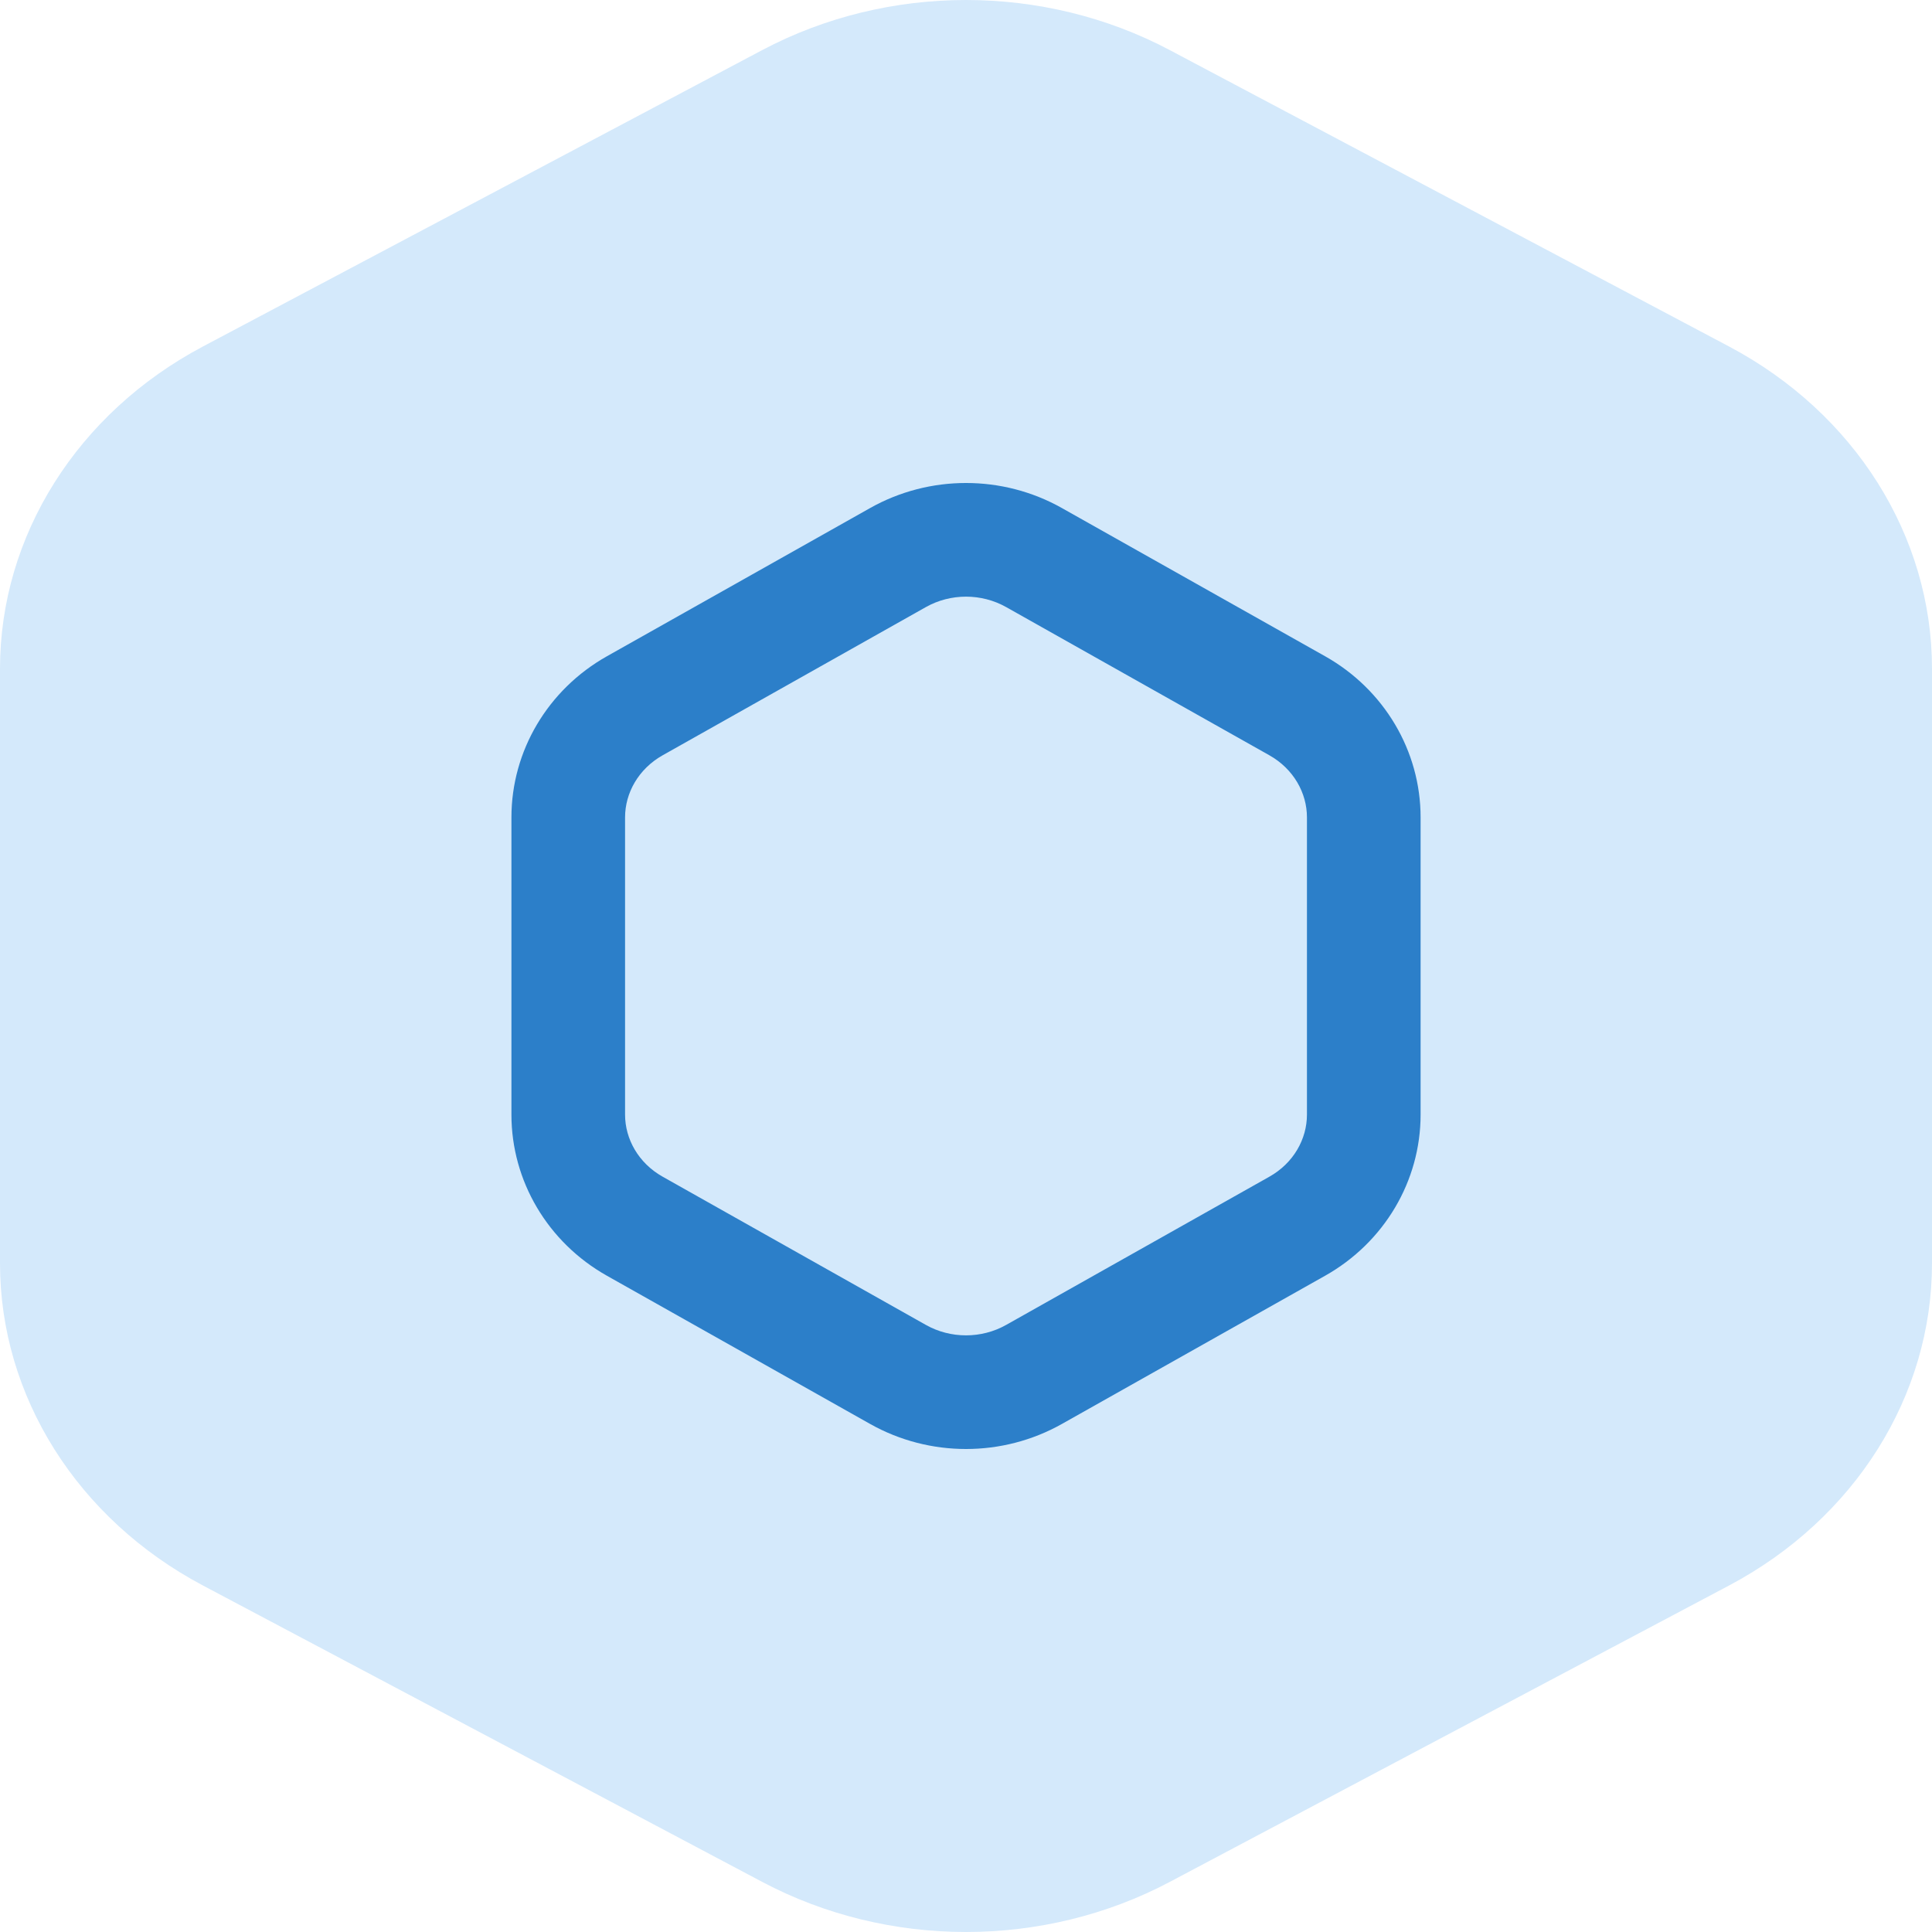
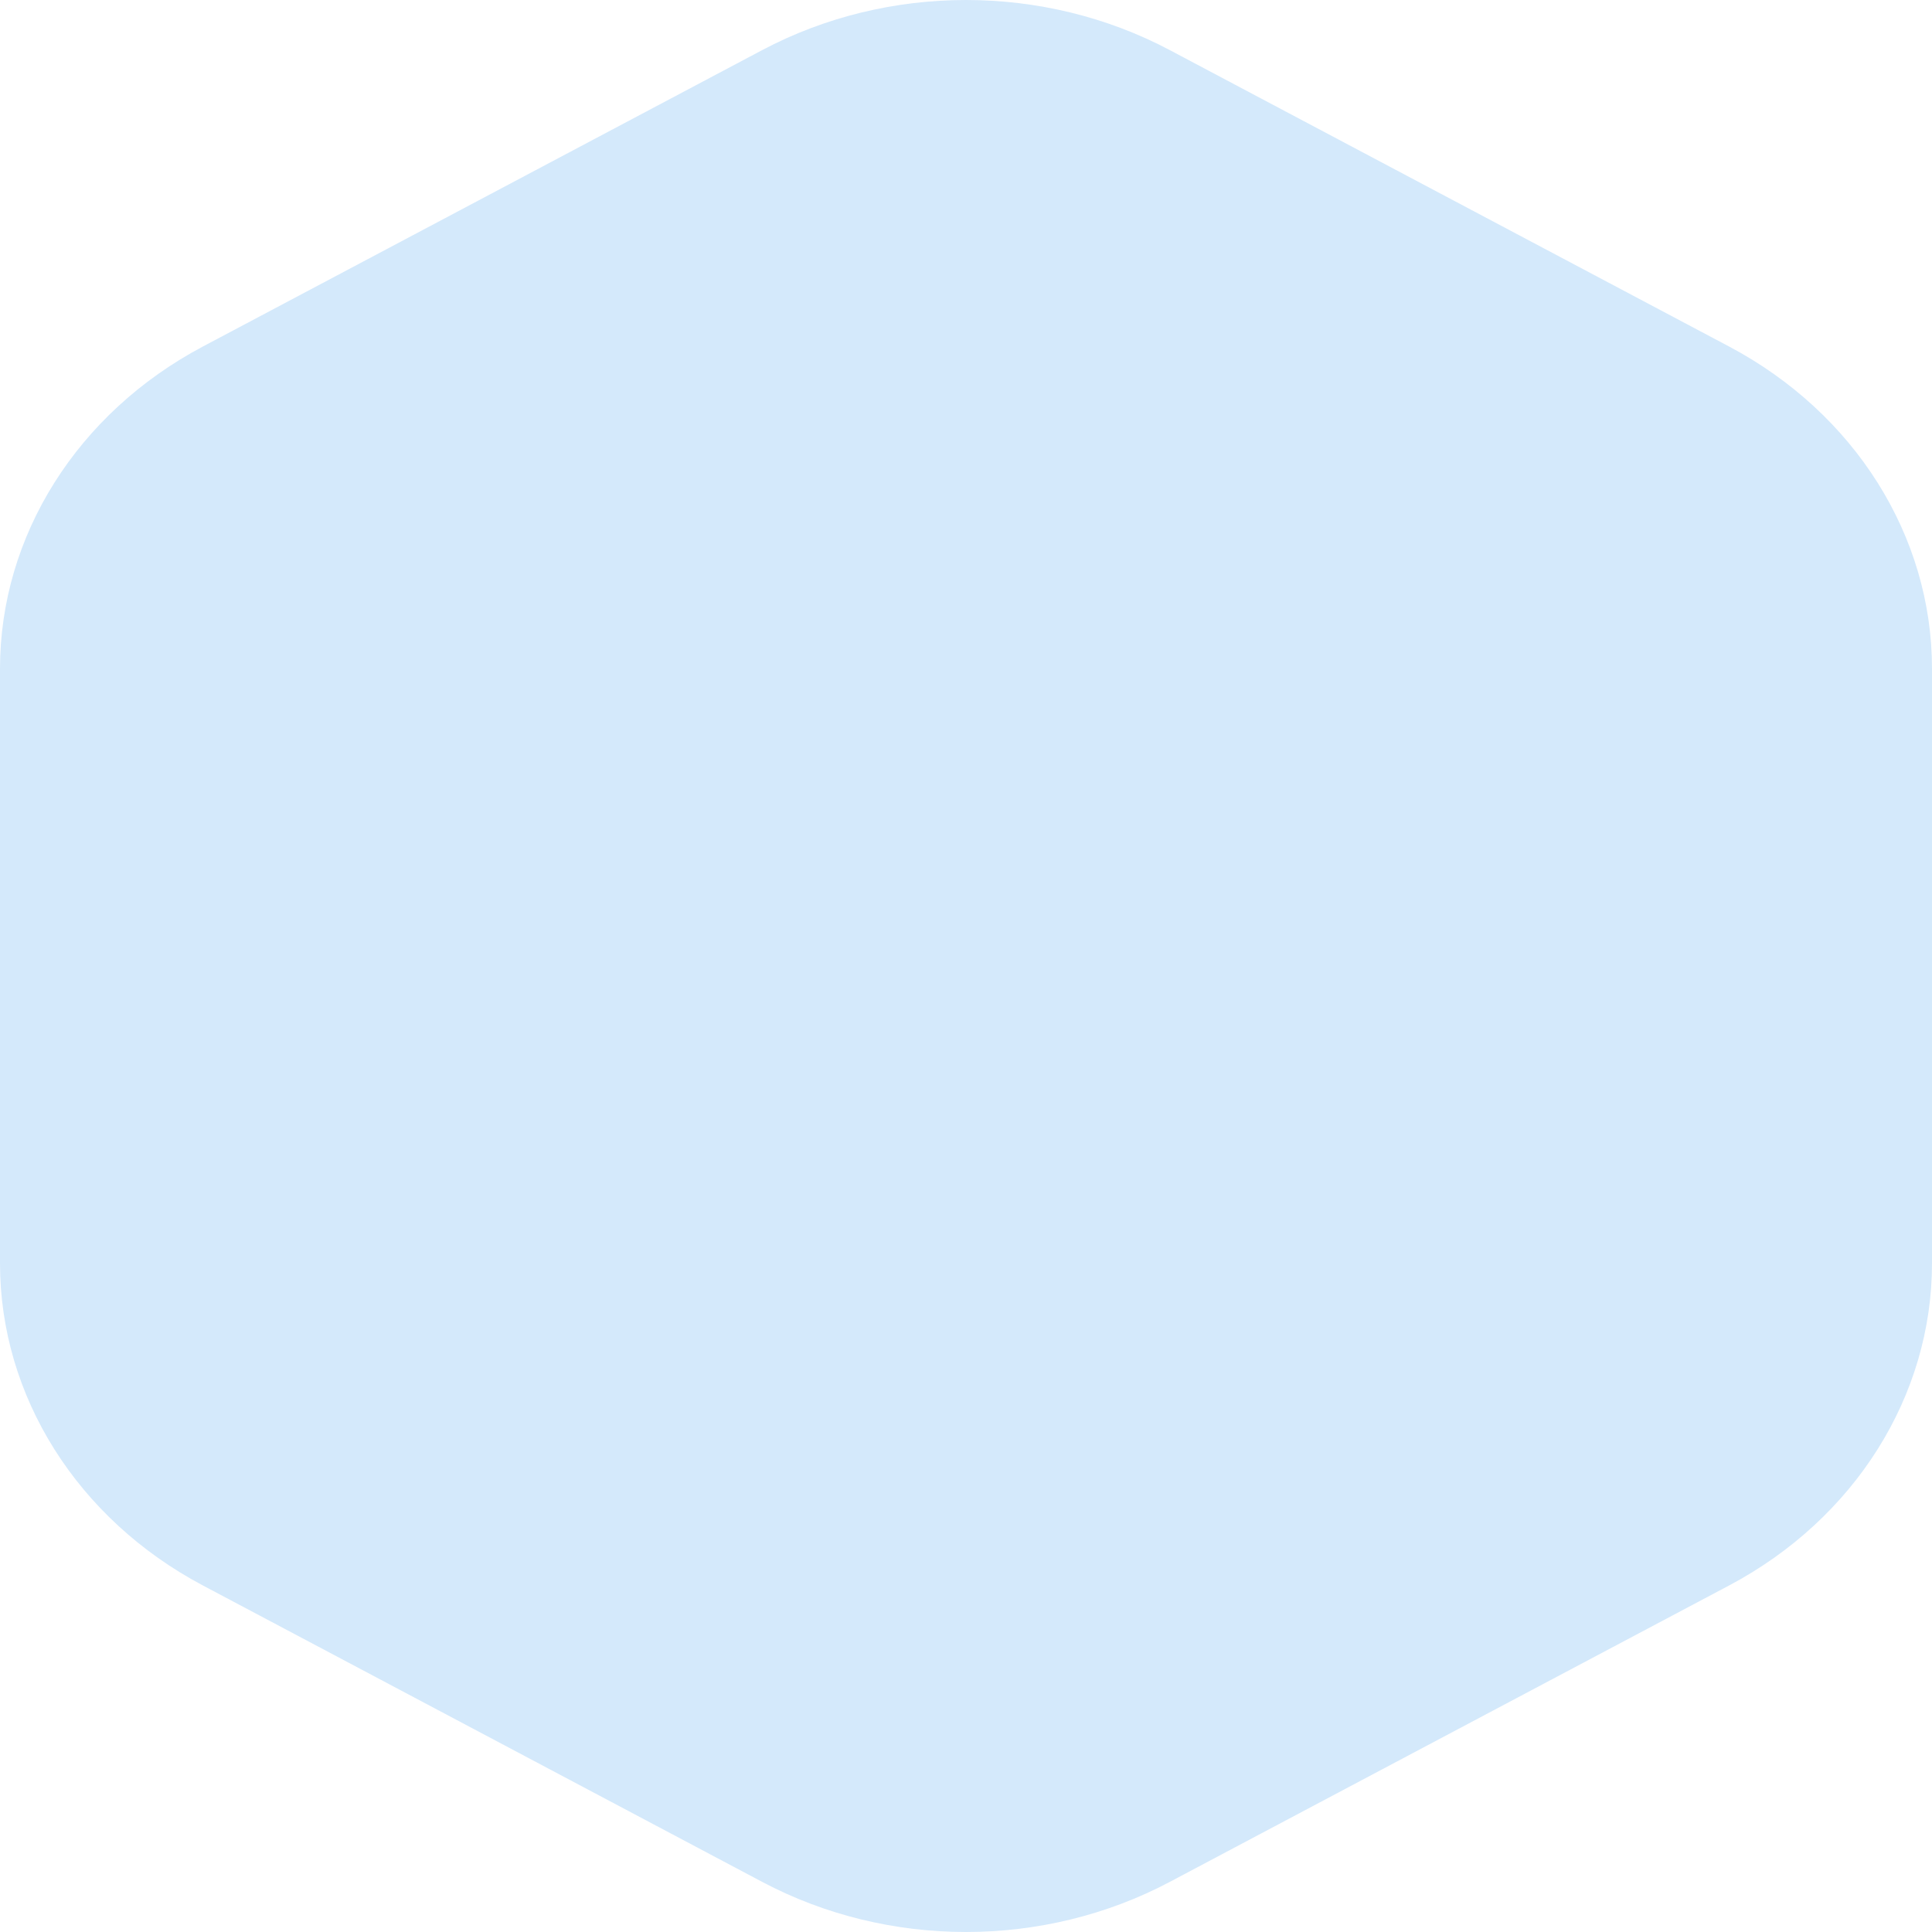
<svg xmlns="http://www.w3.org/2000/svg" width="120" height="120" viewBox="0 0 120 120" fill="none">
  <path d="M47.342 3.112C55.172 -1.037 64.828 -1.037 72.658 3.112L107.395 21.521C115.196 25.656 120 33.283 120 41.535V78.465C120 86.717 115.196 94.344 107.395 98.478L72.658 116.888C64.828 121.037 55.172 121.037 47.342 116.888L12.605 98.478C4.804 94.344 0 86.717 0 78.465V41.535C0 33.283 4.804 25.656 12.605 21.521L47.342 3.112Z" fill="#D4E9FB" />
-   <path fill-rule="evenodd" clip-rule="evenodd" d="M78.841 46.911L62.494 37.707C60.96 36.843 59.042 36.843 57.508 37.707L41.161 46.911C39.652 47.761 38.824 49.257 38.824 50.768V69.232C38.824 70.743 39.652 72.239 41.161 73.088L57.508 82.293C59.042 83.157 60.96 83.157 62.494 82.293L78.841 73.088C80.35 72.239 81.177 70.743 81.177 69.232V50.768C81.177 49.257 80.35 47.761 78.841 46.911ZM65.957 31.556C62.273 29.481 57.729 29.481 54.044 31.556L37.698 40.761C34.026 42.828 31.766 46.642 31.766 50.768V69.232C31.766 73.359 34.026 77.172 37.698 79.239L54.044 88.444C57.729 90.519 62.273 90.519 65.957 88.444L82.304 79.239C85.976 77.172 88.236 73.359 88.236 69.232V50.768C88.236 46.642 85.976 42.828 82.304 40.761L65.957 31.556Z" fill="#2C7FC9" />
</svg>